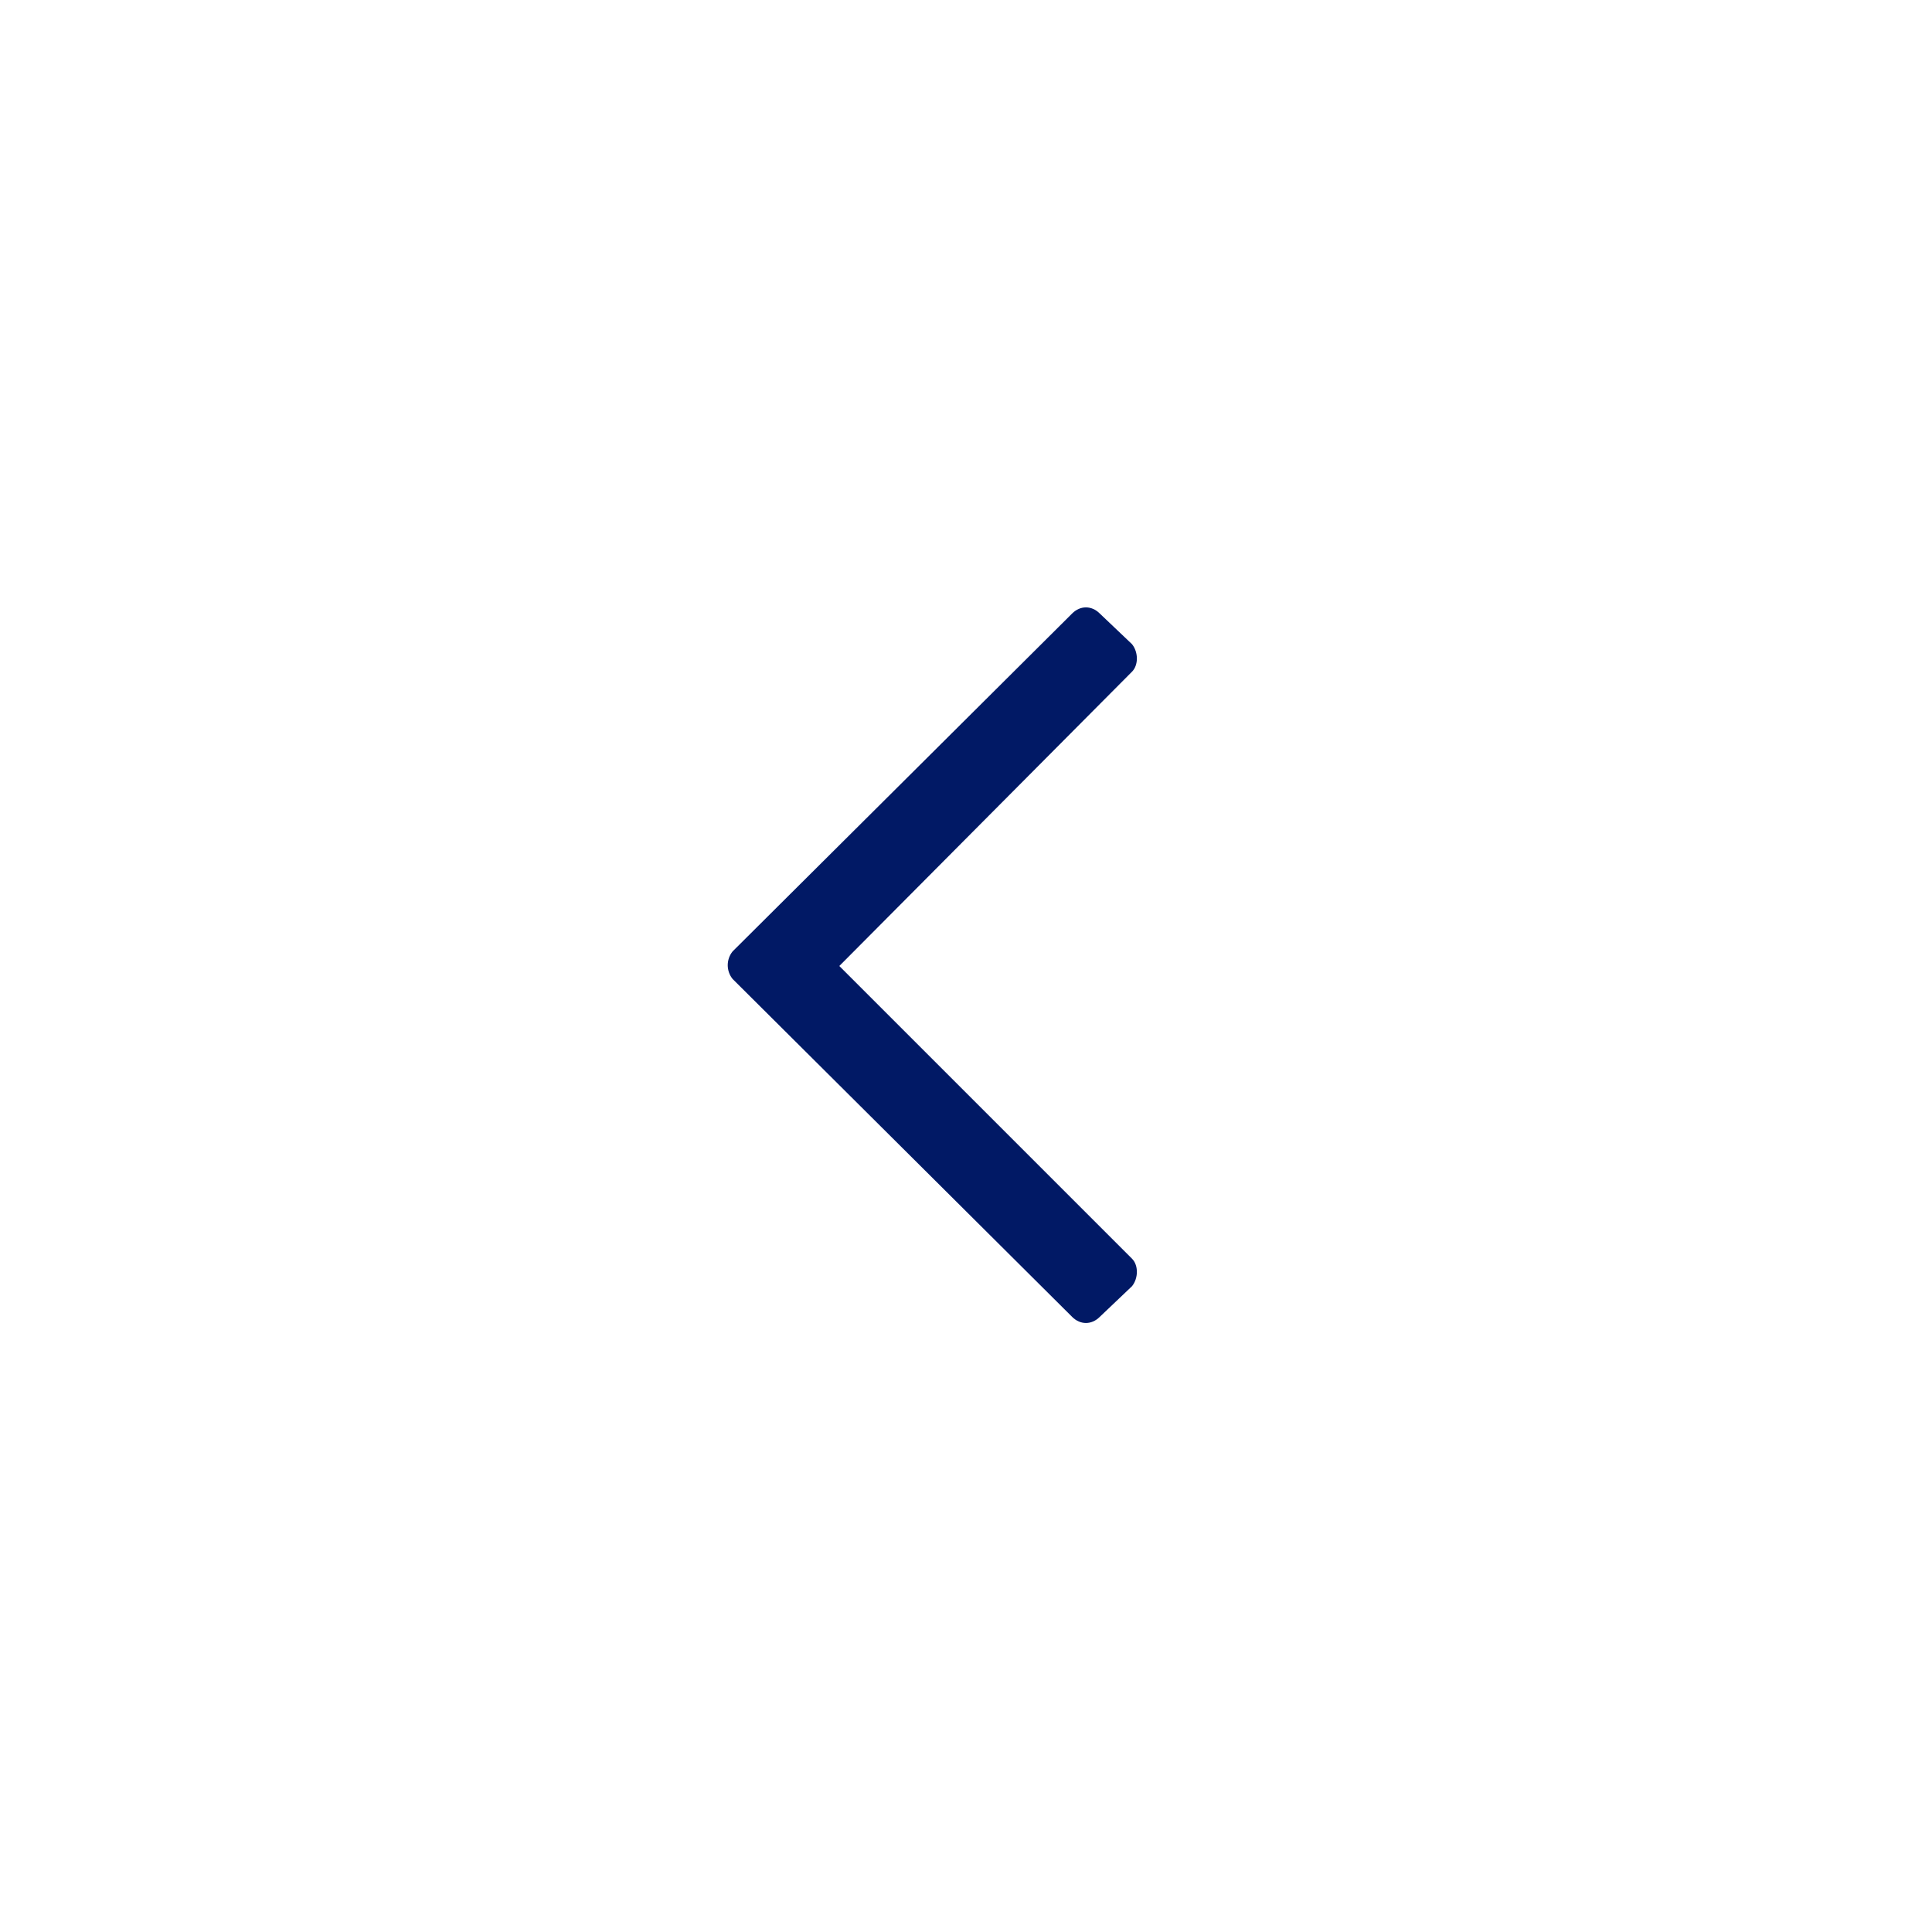
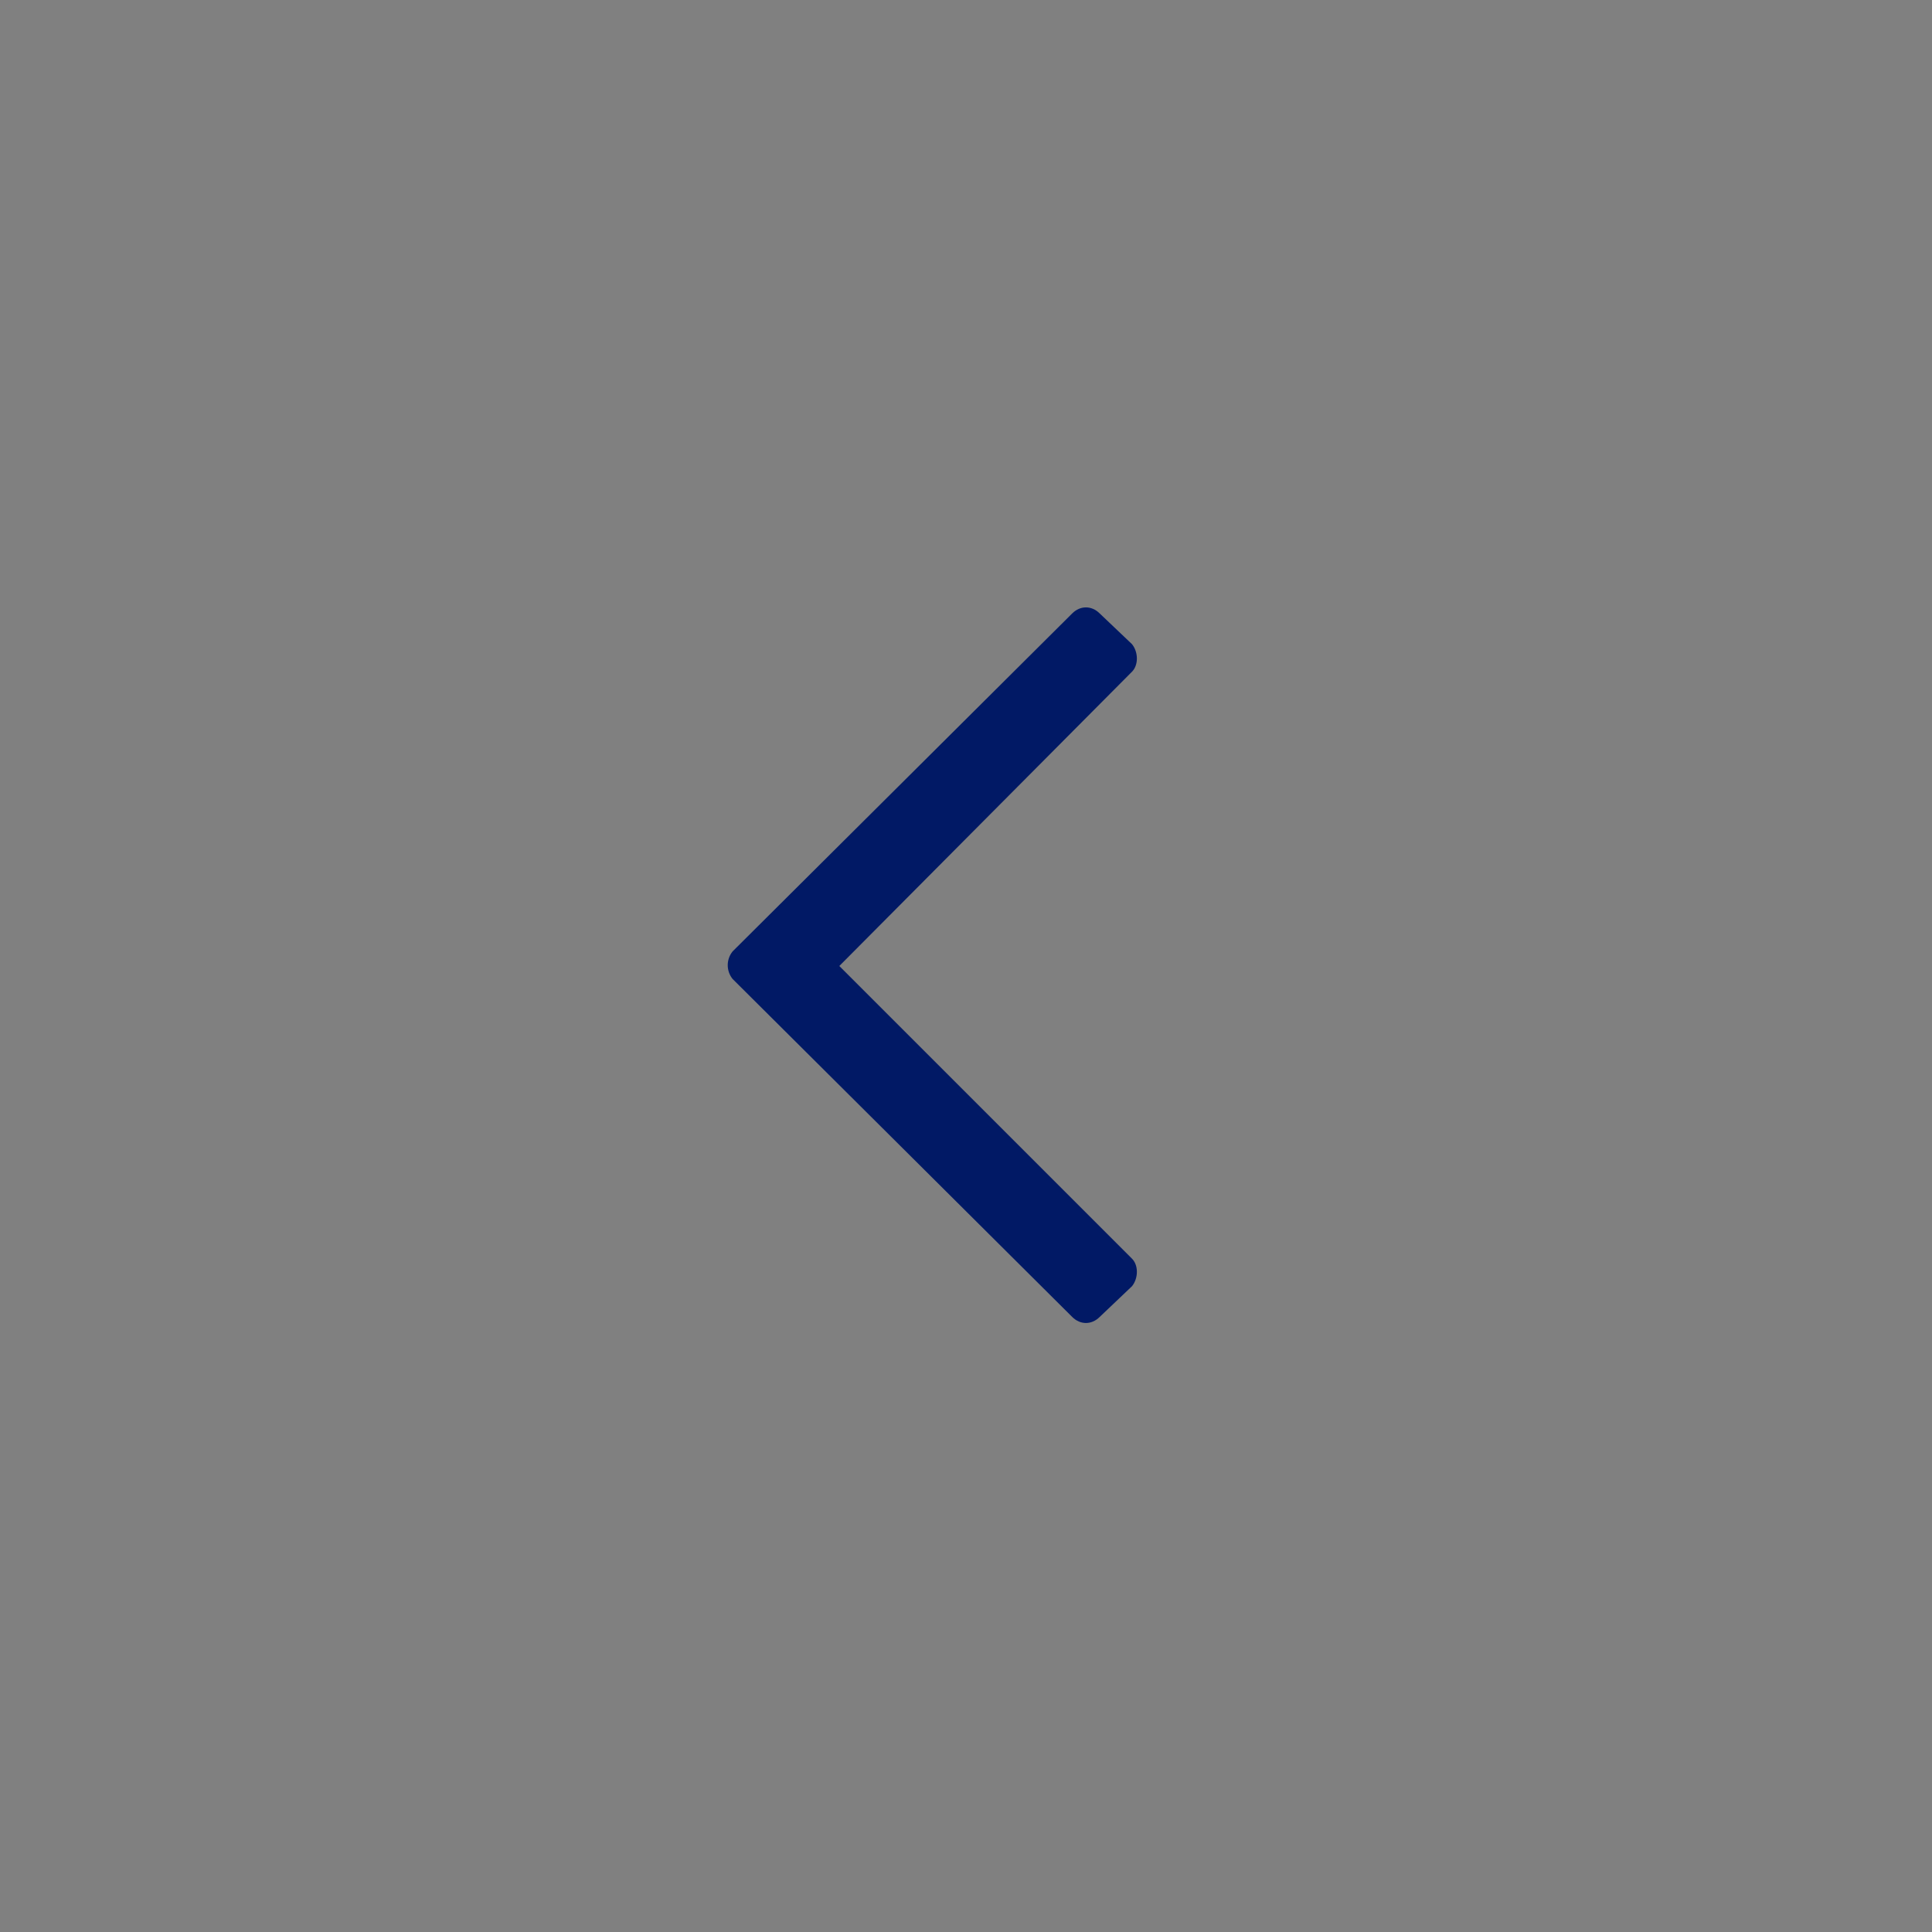
<svg xmlns="http://www.w3.org/2000/svg" width="56" height="56" viewBox="0 0 56 56" fill="none">
  <rect x="0" y="0" width="56" height="56" fill="#808080" stroke="none" />
-   <rect x="56" y="56" width="56" height="56" transform="rotate(-180 56 56)" fill="white" />
-   <path d="M31.875 38.172L32.812 37.281C33 37.047 33 36.672 32.812 36.484L24.328 28L32.812 19.469C33 19.281 33 18.906 32.812 18.672L31.875 17.781C31.641 17.547 31.312 17.547 31.078 17.781L21.234 27.578C21.047 27.812 21.047 28.141 21.234 28.375L31.078 38.172C31.312 38.406 31.641 38.406 31.875 38.172Z" fill="#011965" />
+   <path d="M31.875 38.172L32.812 37.281C33 37.047 33 36.672 32.812 36.484L24.328 28L32.812 19.469C33 19.281 33 18.906 32.812 18.672L31.875 17.781C31.641 17.547 31.312 17.547 31.078 17.781L21.234 27.578C21.047 27.812 21.047 28.141 21.234 28.375L31.078 38.172C31.312 38.406 31.641 38.406 31.875 38.172" fill="#011965" />
</svg>